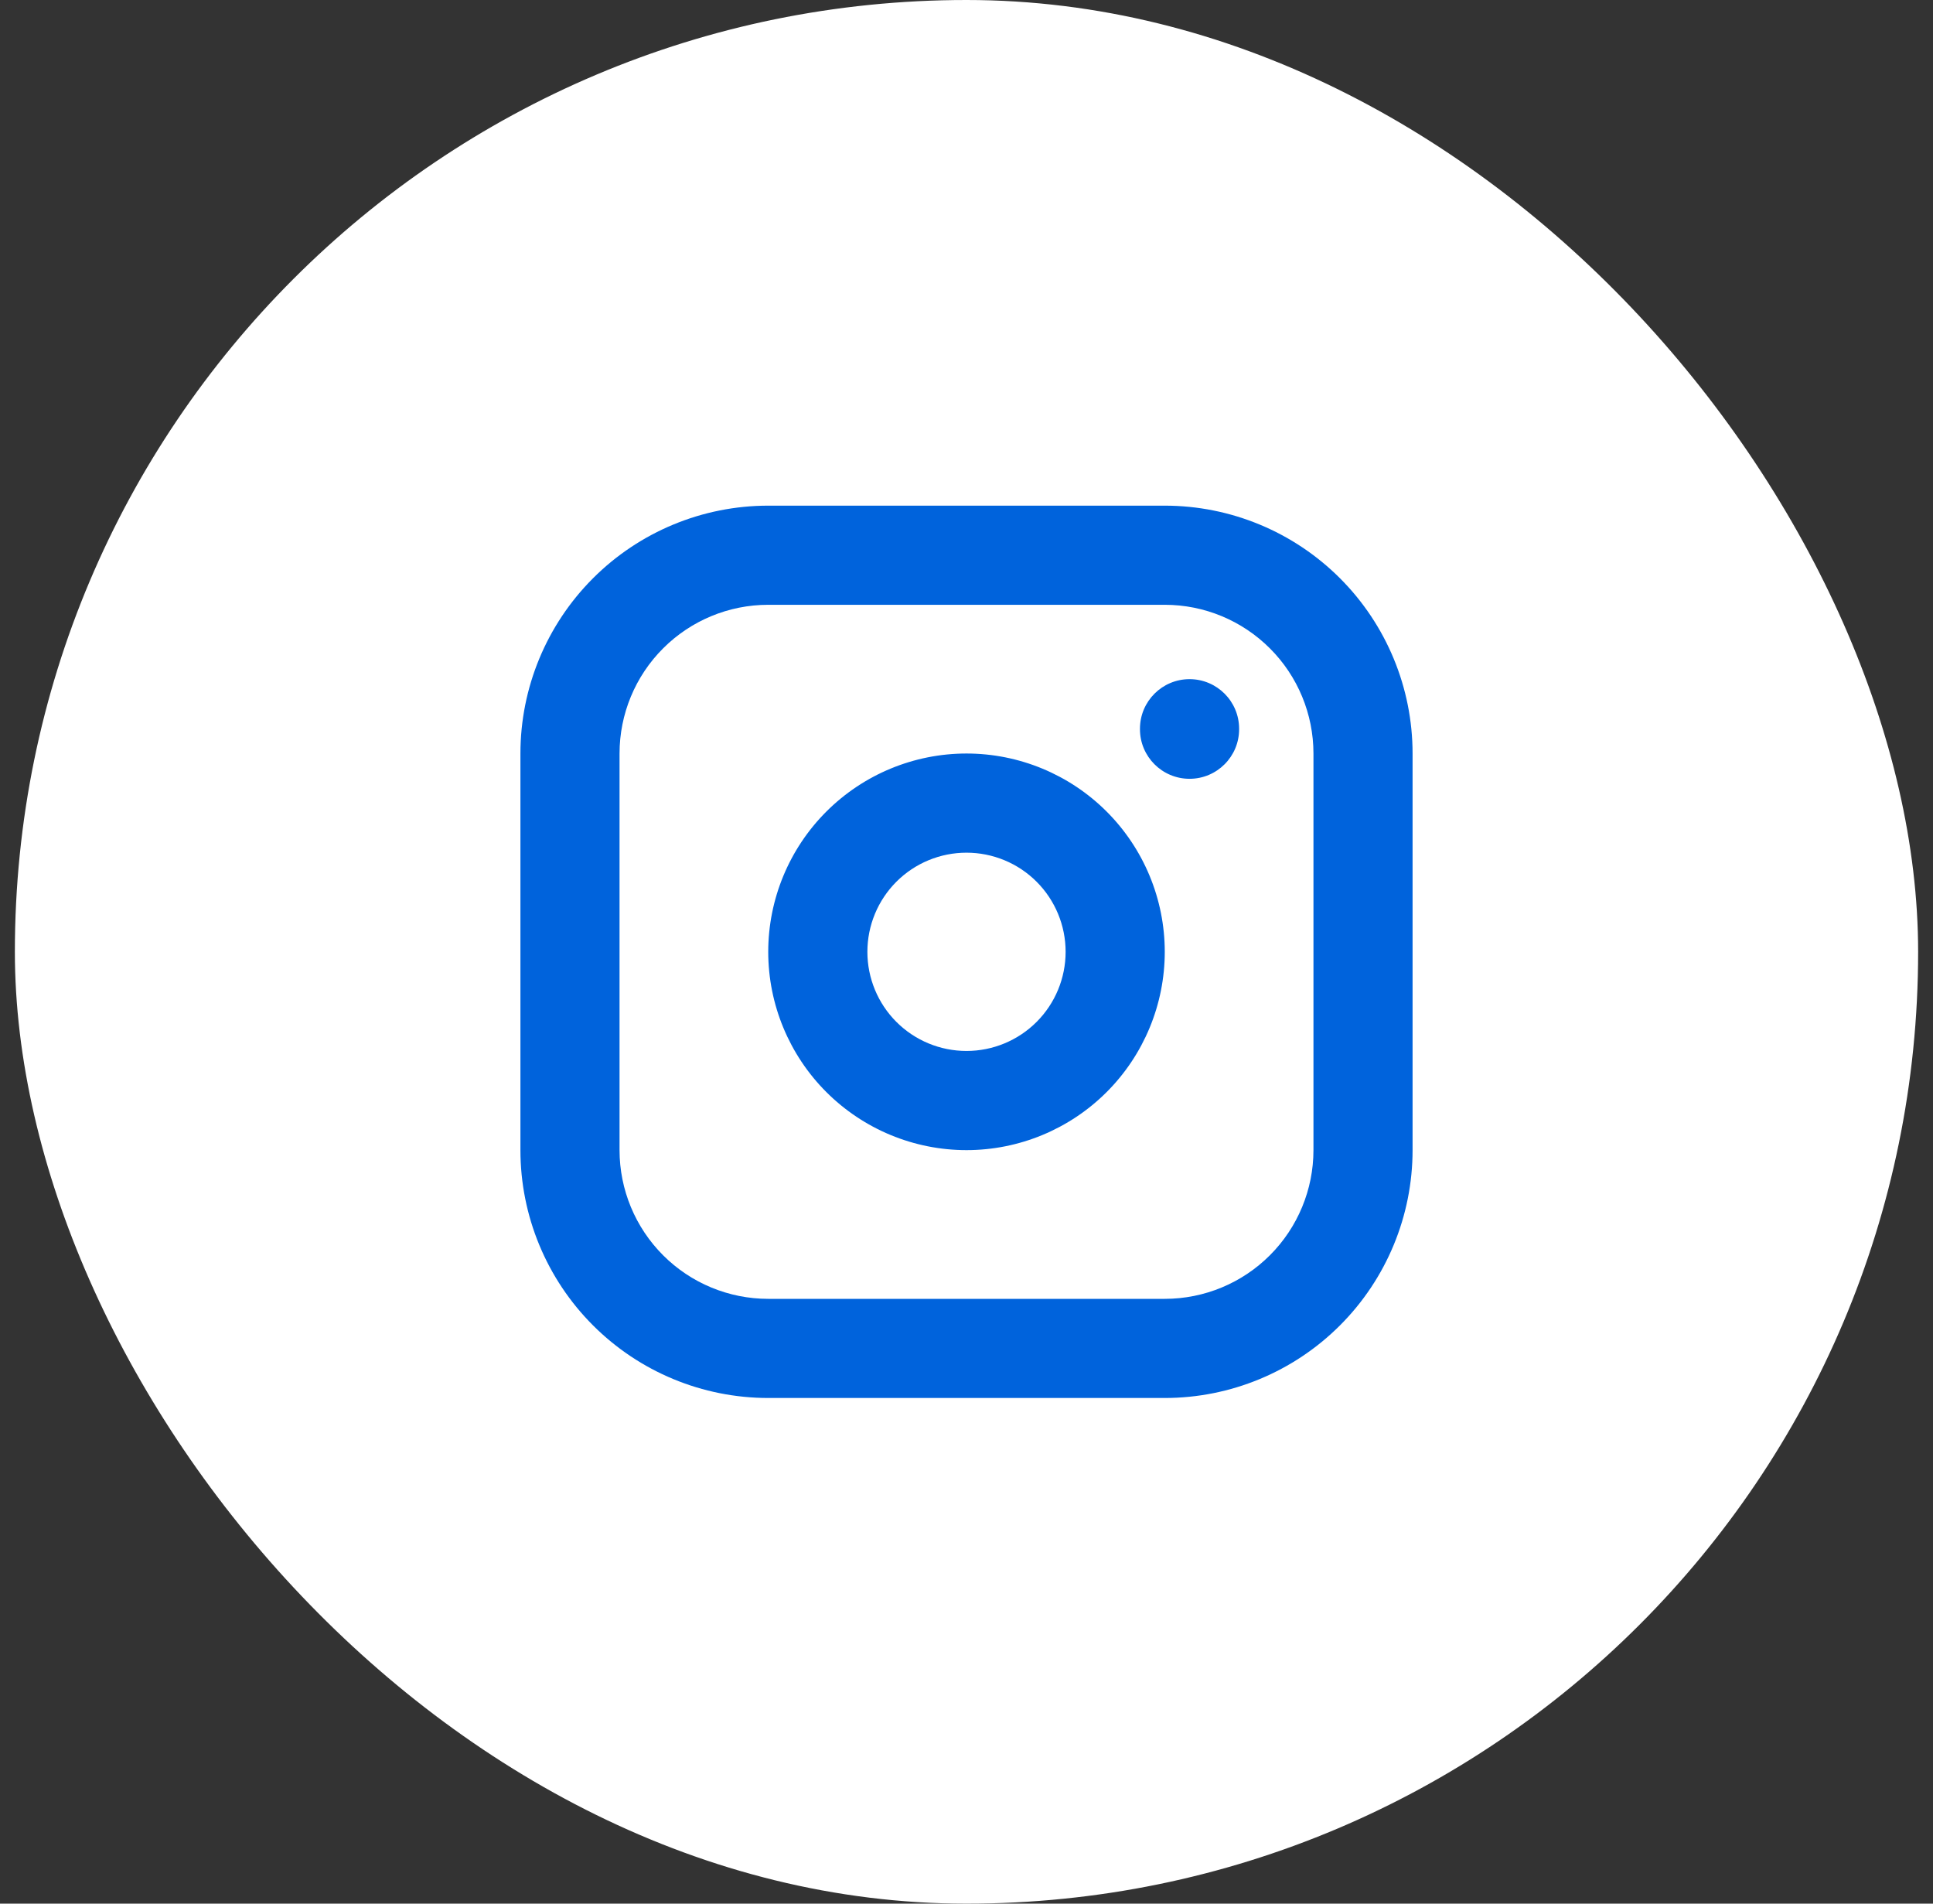
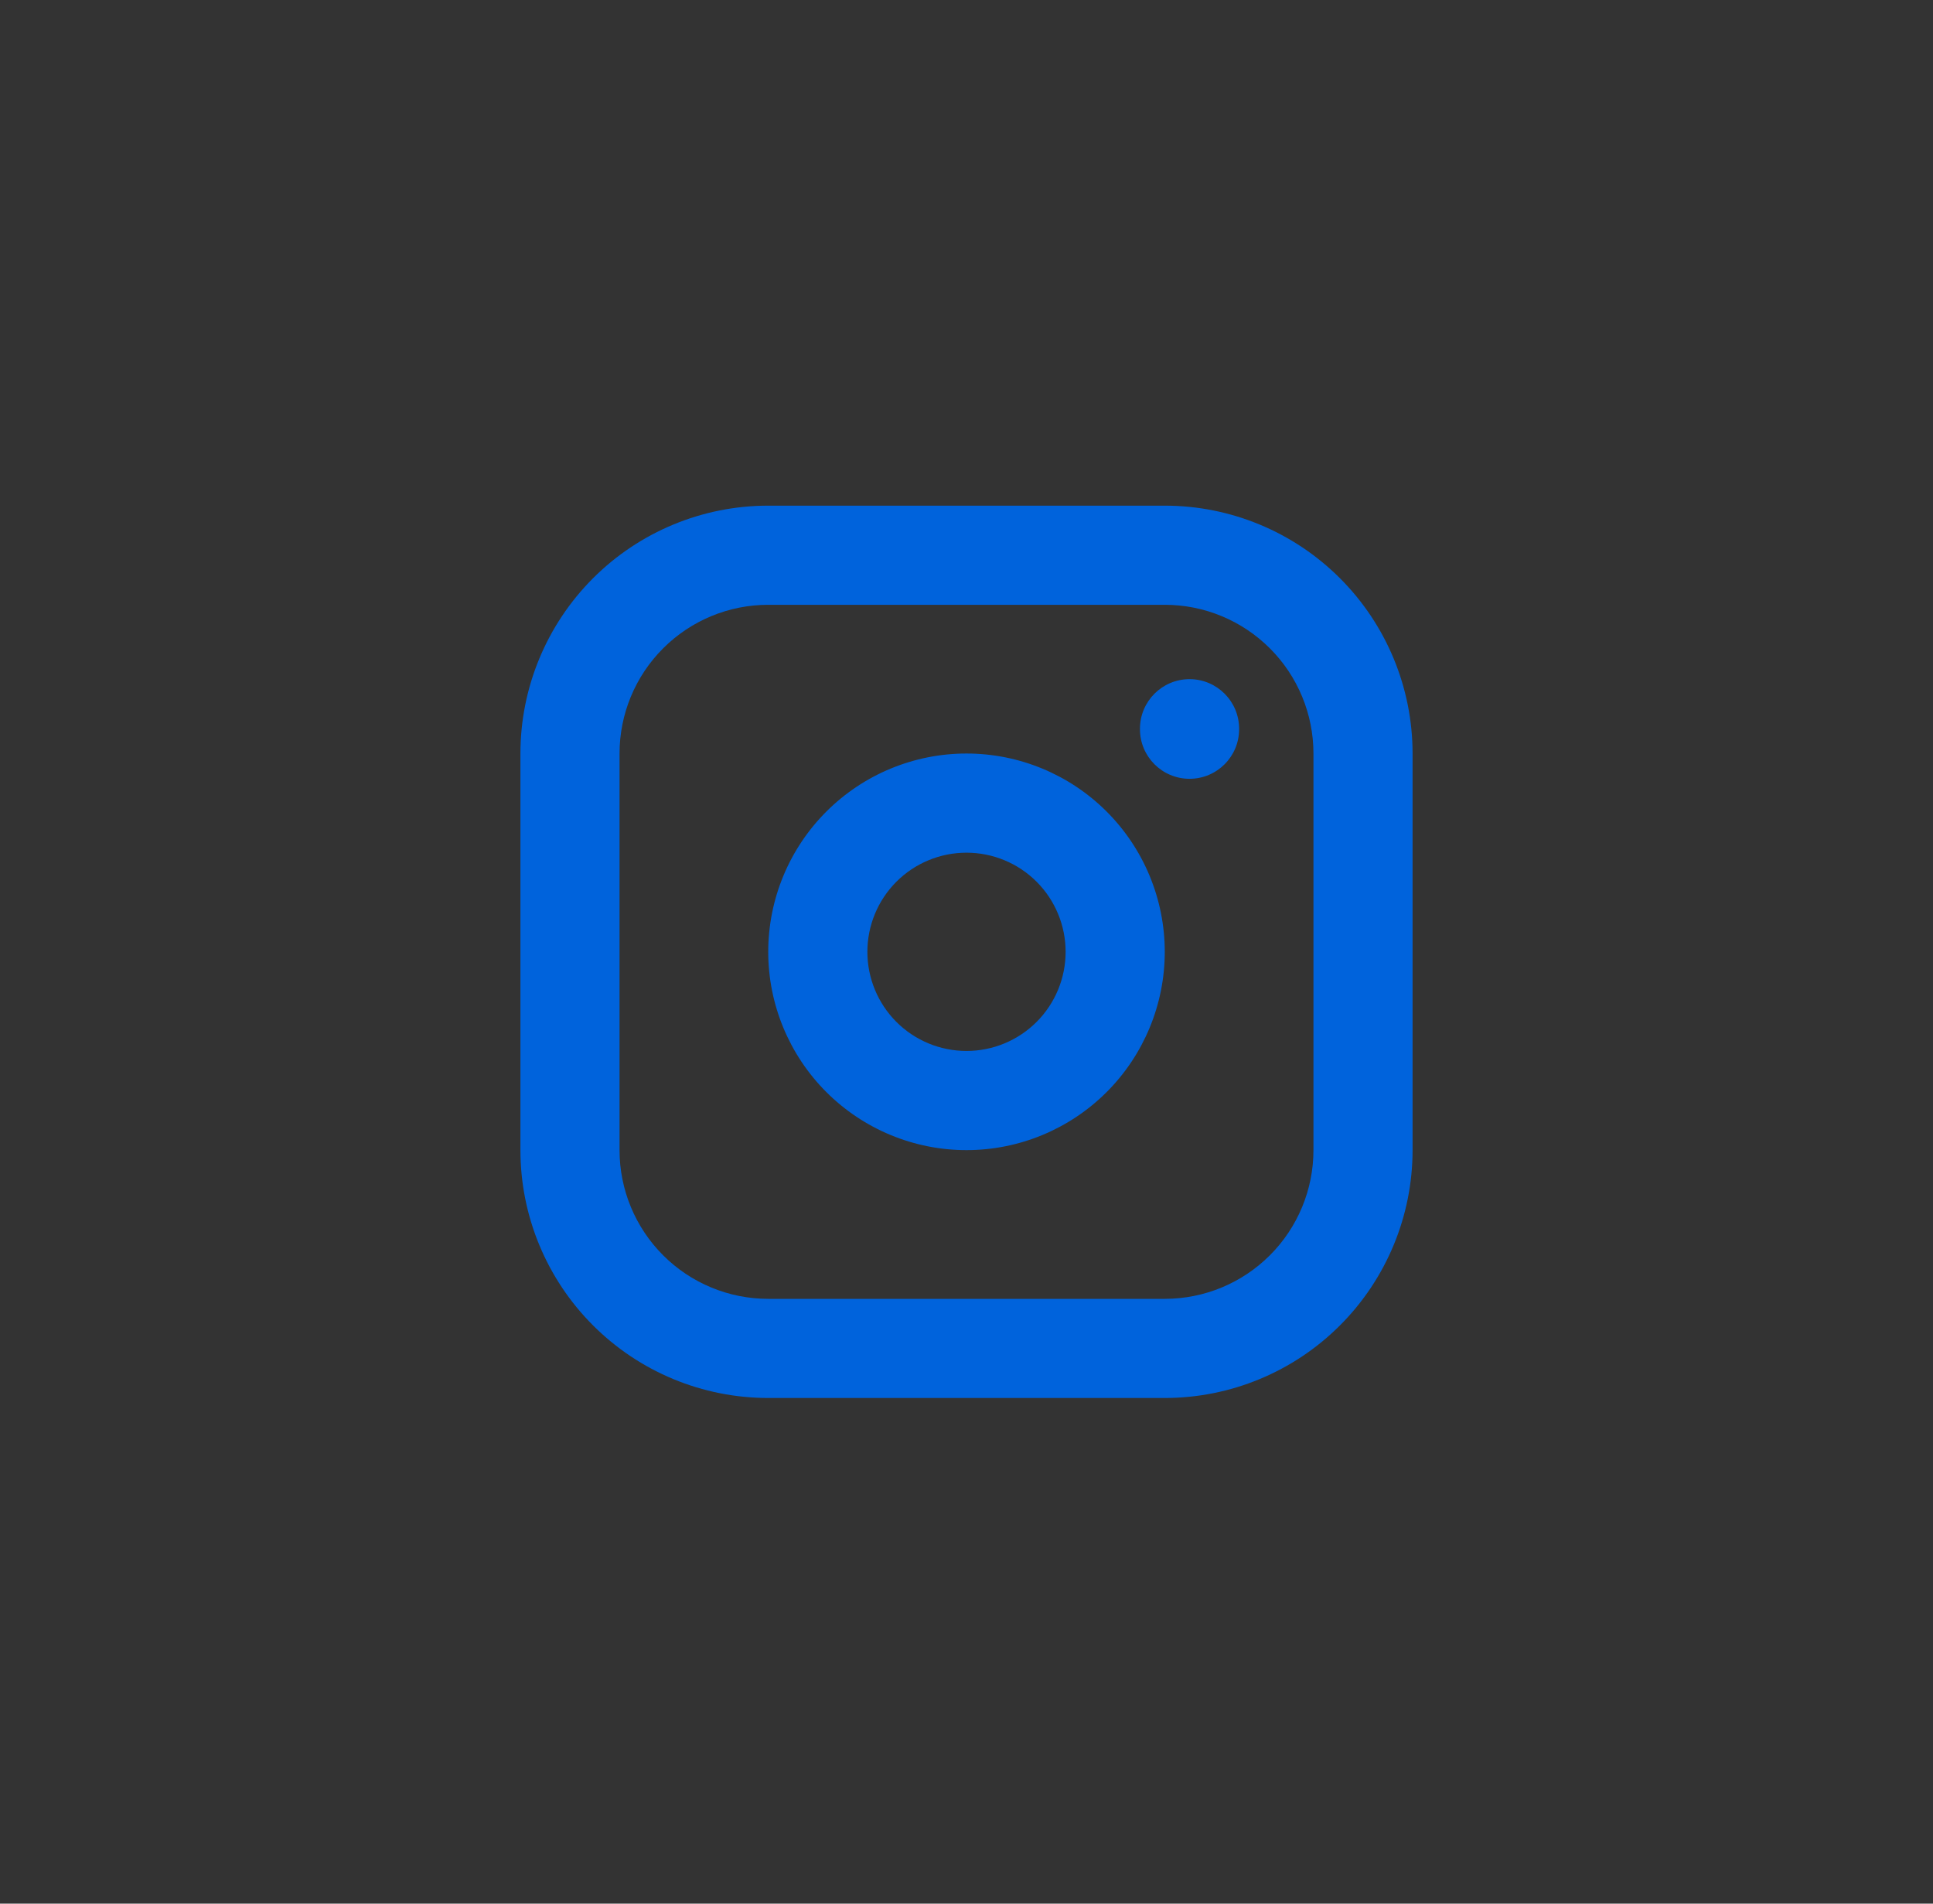
<svg xmlns="http://www.w3.org/2000/svg" width="65" height="64" viewBox="0 0 65 64" fill="none">
  <rect x="0" y="0" width="65" height="64" fill="#333333" stroke="none" />
-   <rect x="0.5" width="64" height="64" rx="32" fill="white" />
  <path fill-rule="evenodd" clip-rule="evenodd" d="M25.833 20.333C24.507 20.333 23.235 20.86 22.298 21.798C21.36 22.735 20.833 24.007 20.833 25.333V38.667C20.833 39.993 21.36 41.264 22.298 42.202C23.235 43.14 24.507 43.667 25.833 43.667H39.167C40.493 43.667 41.764 43.14 42.702 42.202C43.64 41.264 44.167 39.993 44.167 38.667V25.333C44.167 24.007 43.64 22.735 42.702 21.798C41.764 20.86 40.493 20.333 39.167 20.333H25.833ZM19.941 19.441C21.504 17.878 23.623 17 25.833 17H39.167C41.377 17 43.496 17.878 45.059 19.441C46.622 21.004 47.5 23.123 47.5 25.333V38.667C47.5 40.877 46.622 42.996 45.059 44.559C43.496 46.122 41.377 47 39.167 47H25.833C23.623 47 21.504 46.122 19.941 44.559C18.378 42.996 17.5 40.877 17.5 38.667V25.333C17.5 23.123 18.378 21.004 19.941 19.441ZM27.786 27.286C29.036 26.036 30.732 25.333 32.5 25.333C34.268 25.333 35.964 26.036 37.214 27.286C38.464 28.536 39.167 30.232 39.167 32C39.167 33.768 38.464 35.464 37.214 36.714C35.964 37.964 34.268 38.667 32.5 38.667C30.732 38.667 29.036 37.964 27.786 36.714C26.536 35.464 25.833 33.768 25.833 32C25.833 30.232 26.536 28.536 27.786 27.286ZM32.5 28.667C31.616 28.667 30.768 29.018 30.143 29.643C29.518 30.268 29.167 31.116 29.167 32C29.167 32.884 29.518 33.732 30.143 34.357C30.768 34.982 31.616 35.333 32.5 35.333C33.384 35.333 34.232 34.982 34.857 34.357C35.482 33.732 35.833 32.884 35.833 32C35.833 31.116 35.482 30.268 34.857 29.643C34.232 29.018 33.384 28.667 32.5 28.667ZM41.667 24.5C41.667 23.579 40.92 22.833 40 22.833C39.08 22.833 38.333 23.579 38.333 24.5V24.517C38.333 25.437 39.08 26.183 40 26.183C40.92 26.183 41.667 25.437 41.667 24.517V24.5Z" fill="#0063DC" />
</svg>